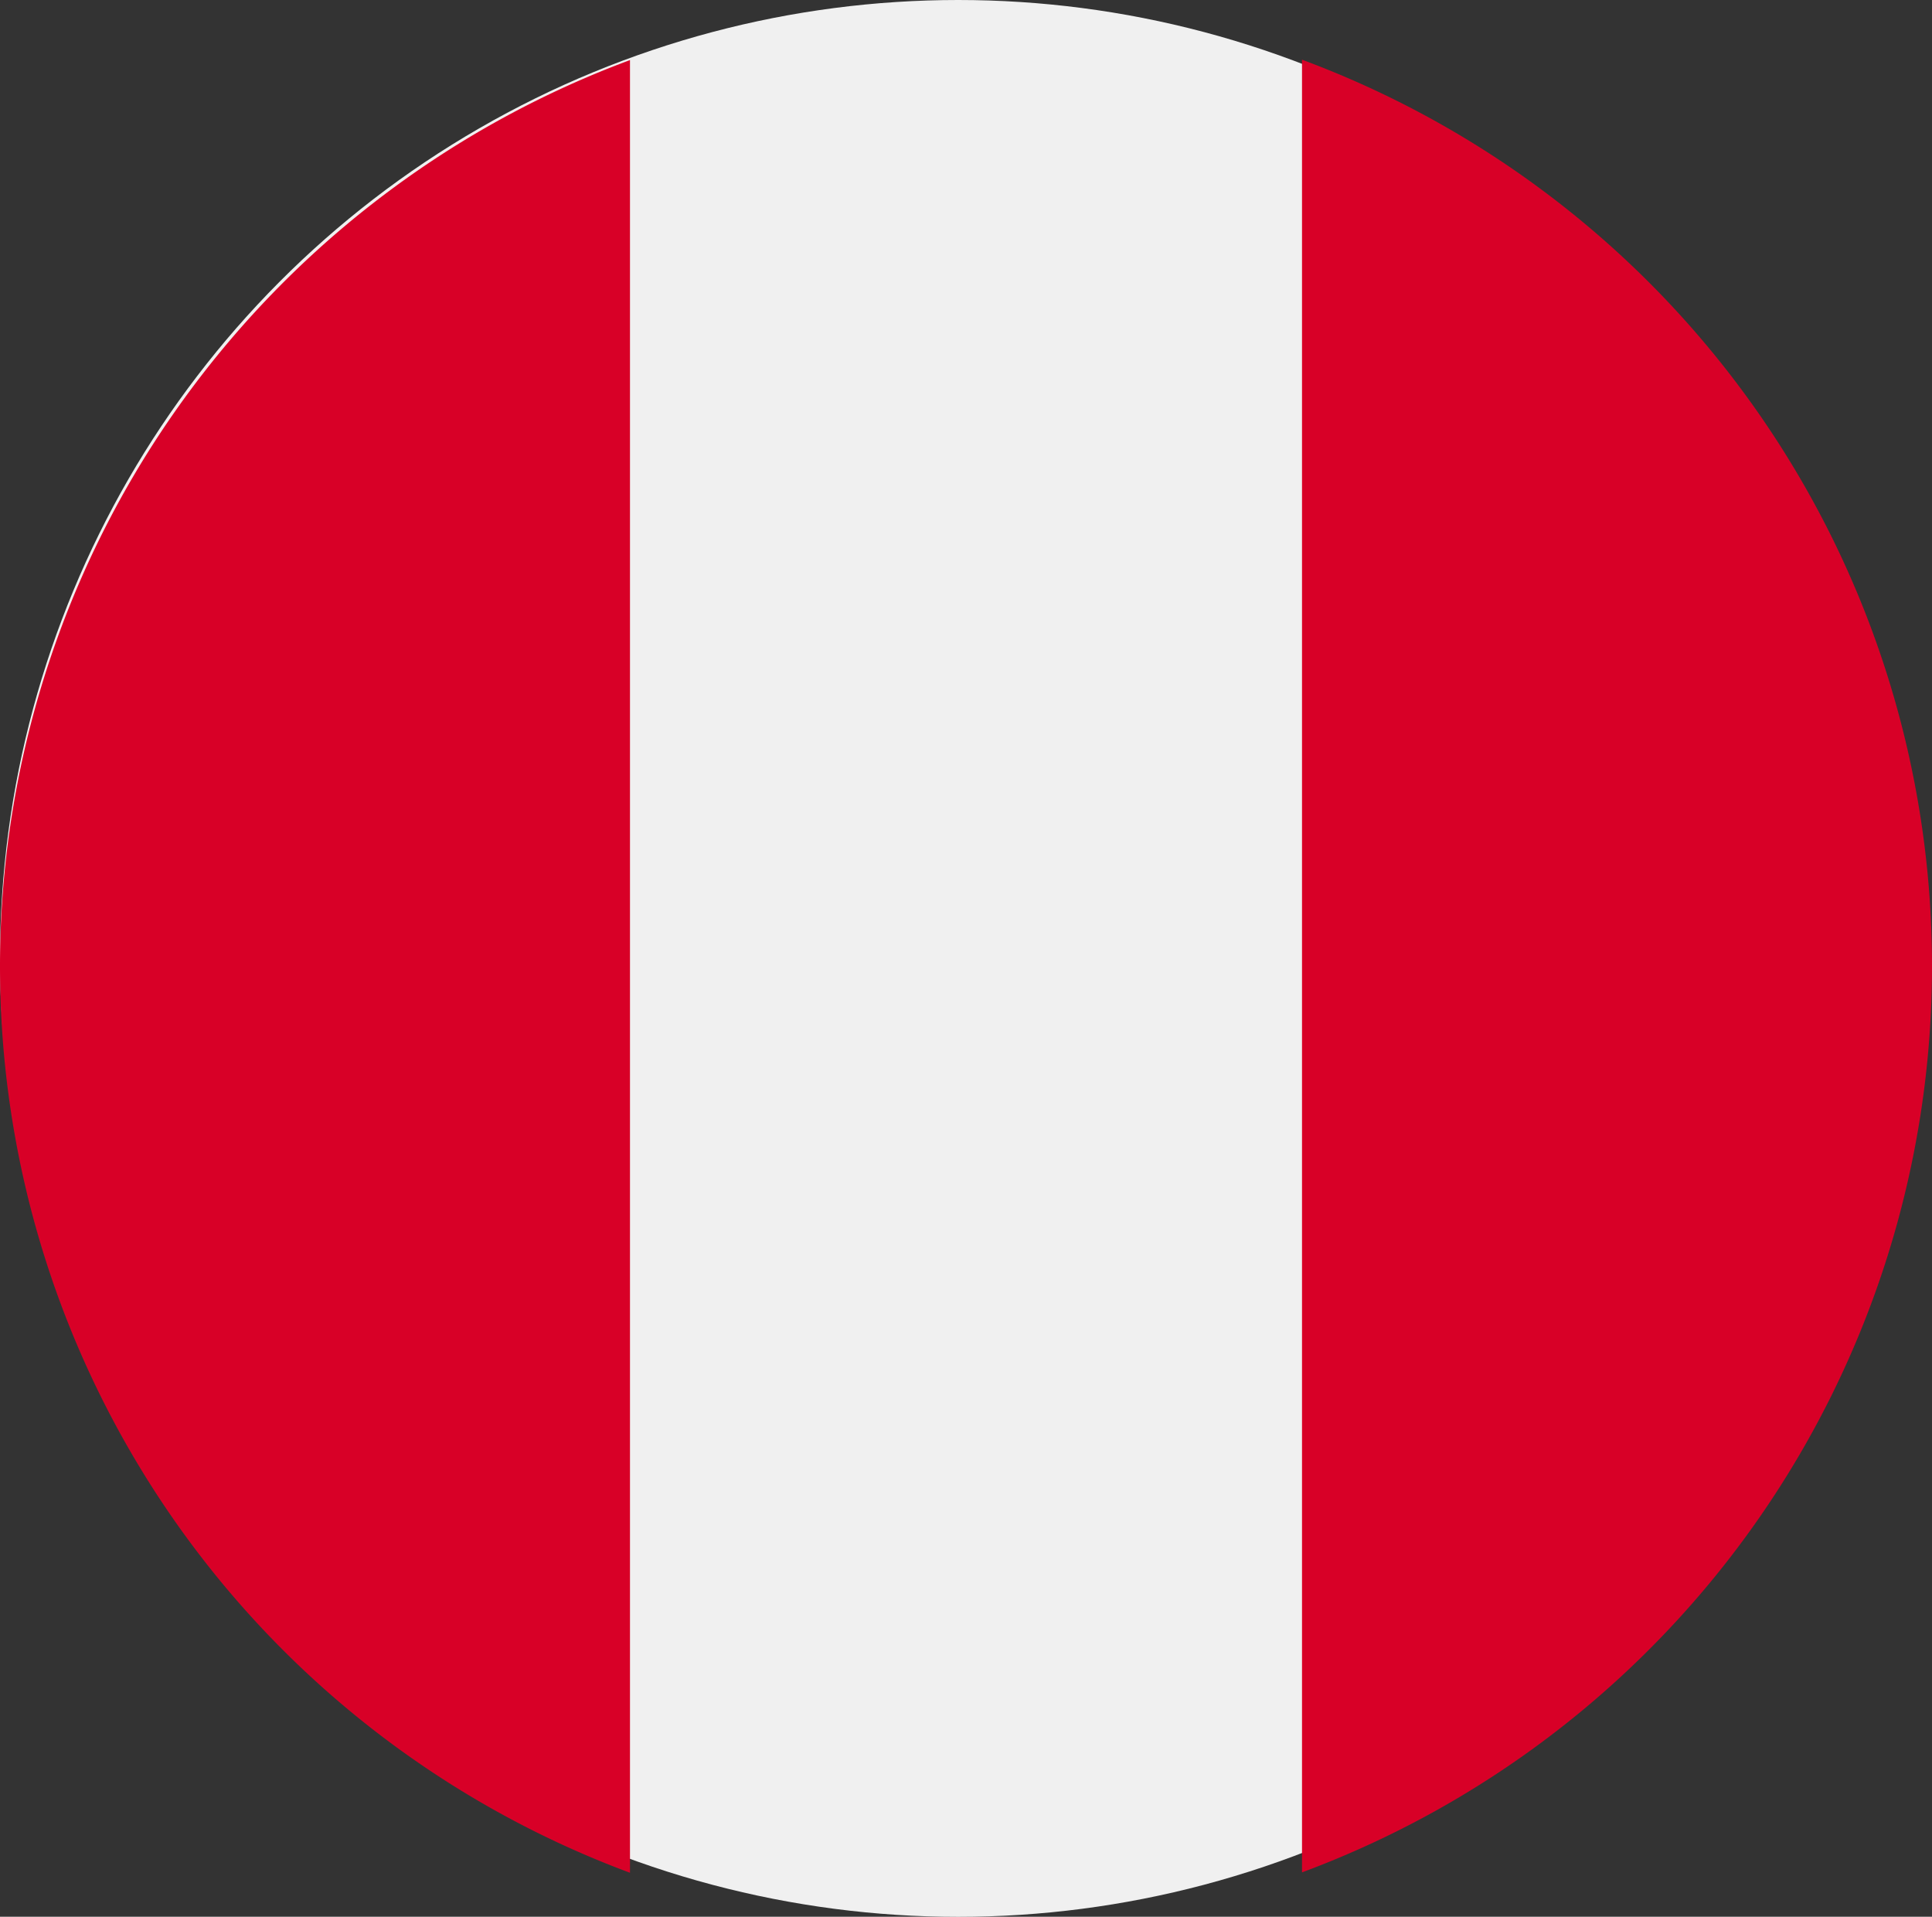
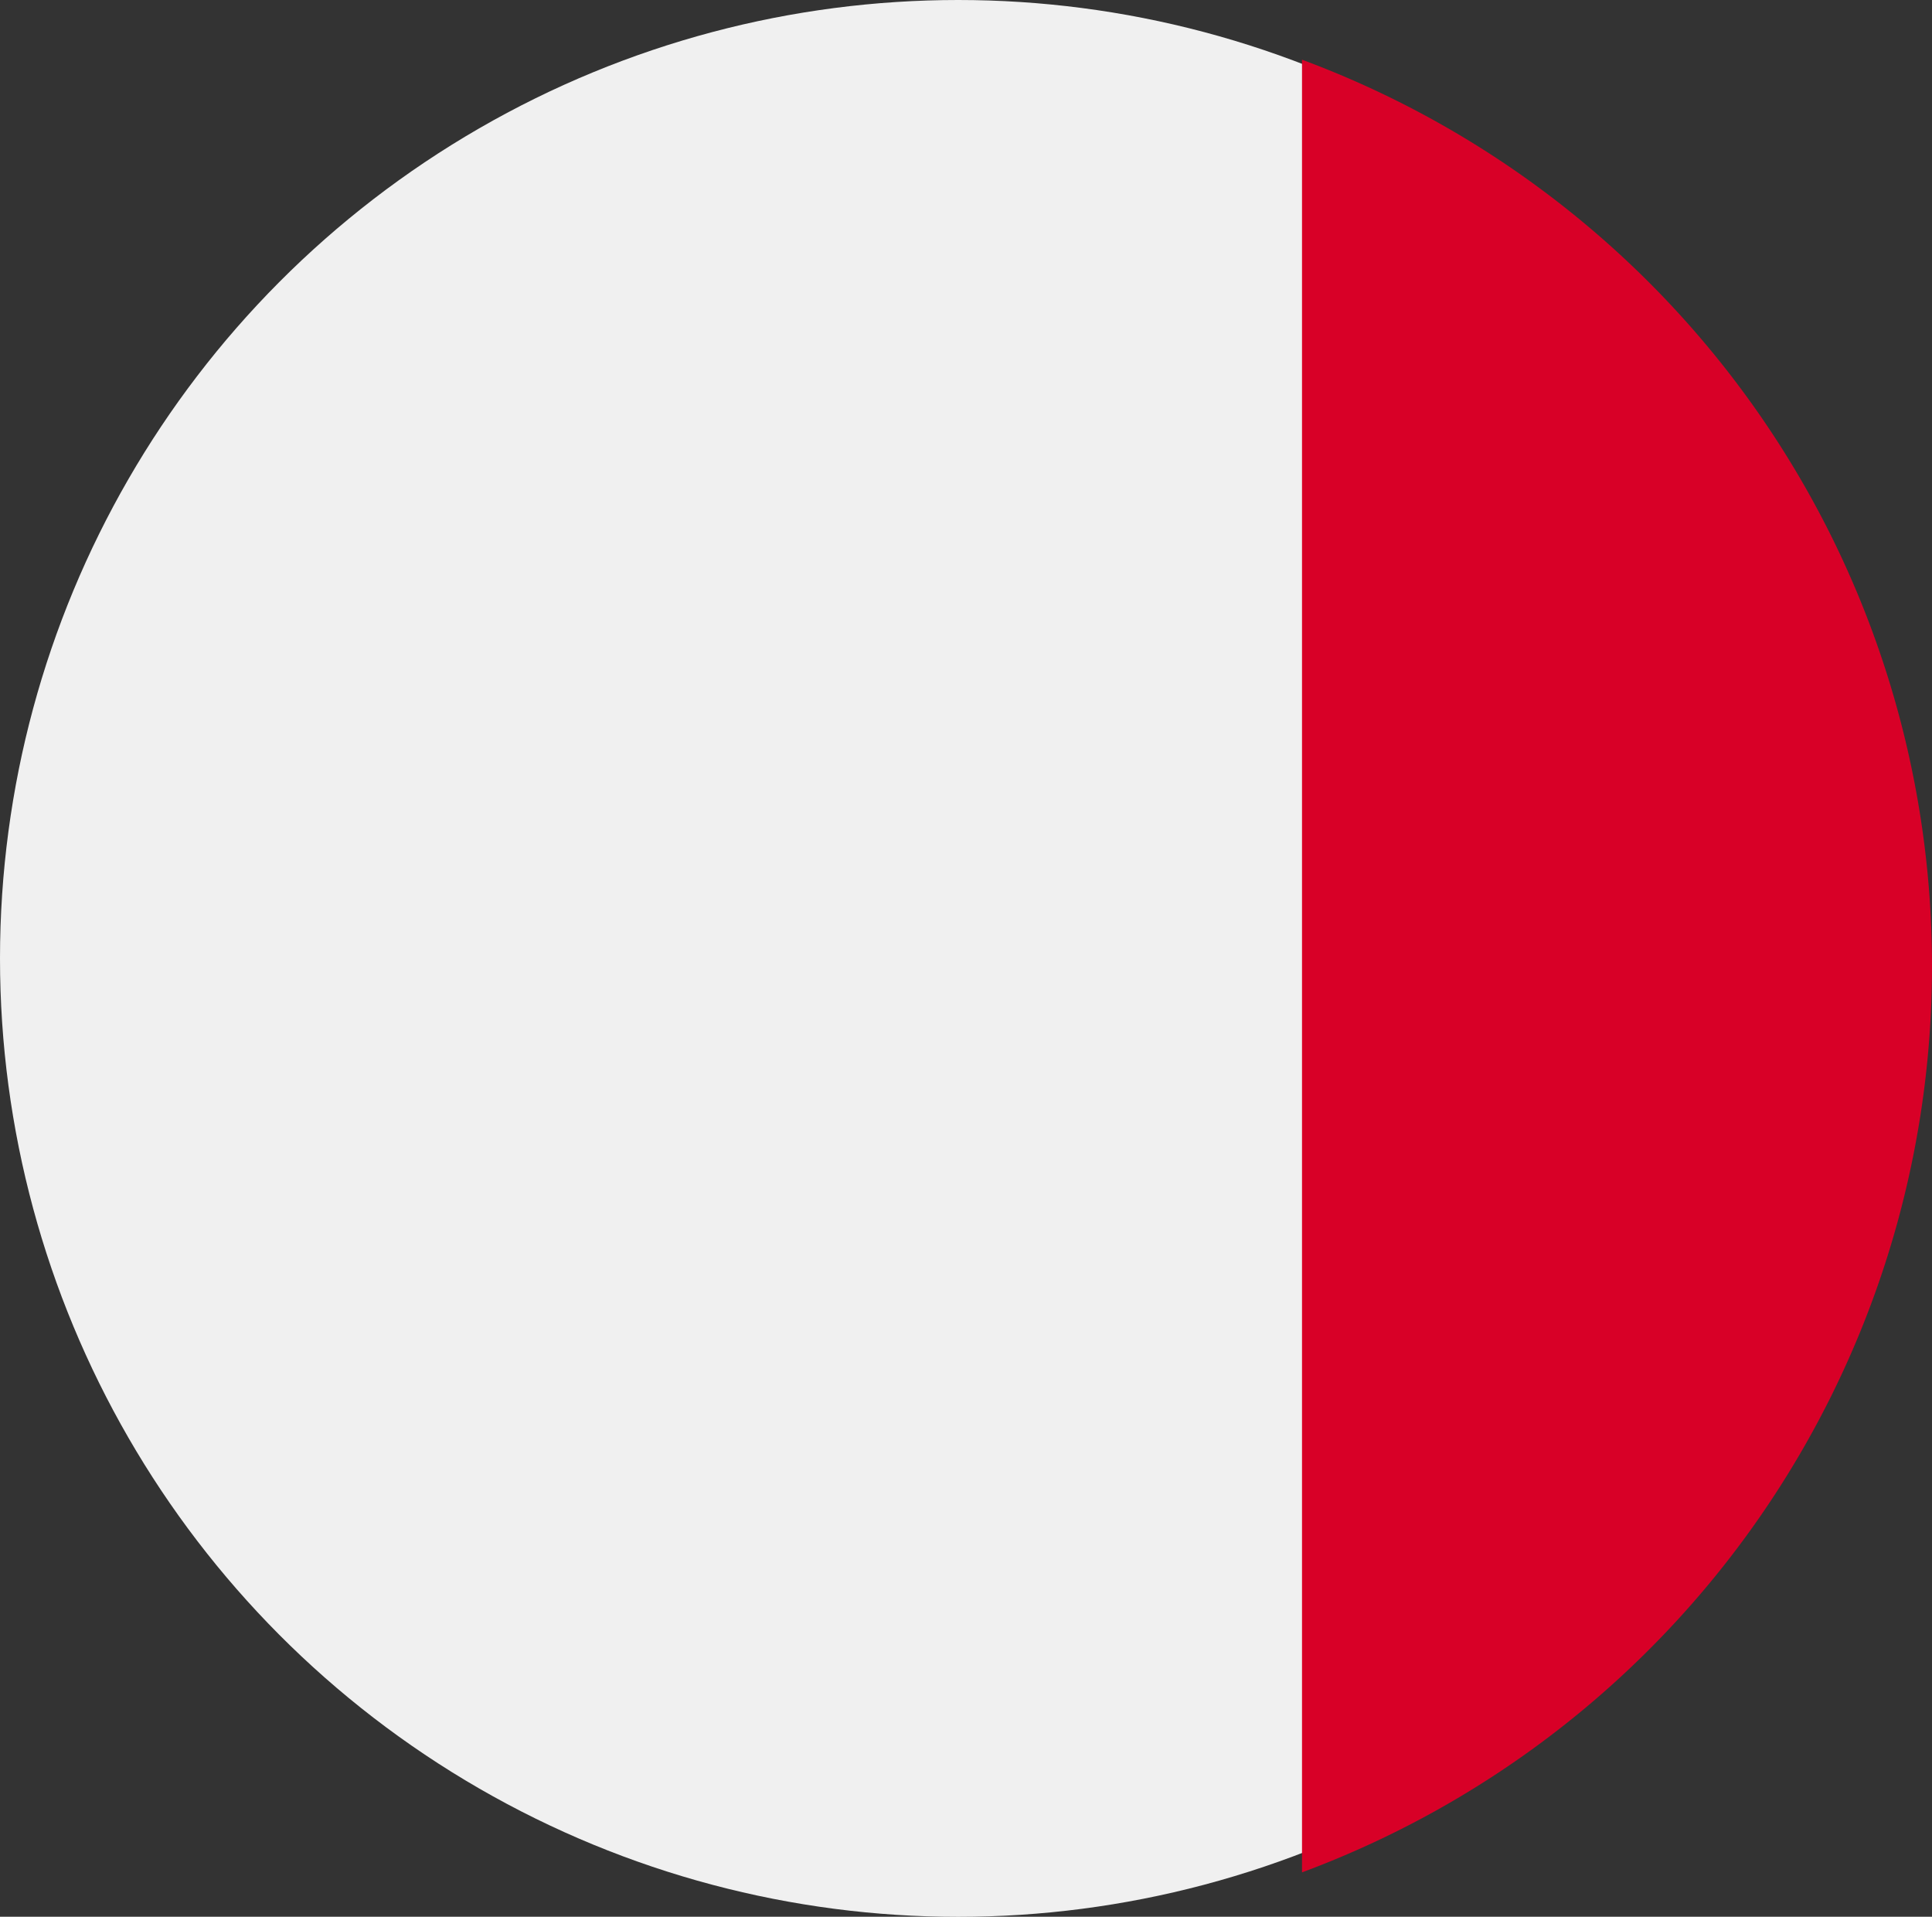
<svg xmlns="http://www.w3.org/2000/svg" id="peru" width="20.038" height="19.875" viewBox="0 0 20.038 19.875">
  <rect x="0" y="0" width="20.038" height="19.875" fill="#333333" stroke="none" />
  <circle id="Elipse_697" data-name="Elipse 697" cx="9.938" cy="9.938" r="9.938" fill="#f0f0f0" />
  <g id="Grupo_7824" data-name="Grupo 7824" transform="translate(0 0.623)">
    <path id="Trazado_13612" data-name="Trazado 13612" d="M351.577,25.32a10.022,10.022,0,0,0-6.534-9.4V34.716a10.023,10.023,0,0,0,6.534-9.4Z" transform="translate(-331.539 -15.924)" fill="#d80027" />
-     <path id="Trazado_13613" data-name="Trazado 13613" d="M0,25.32a10.023,10.023,0,0,0,6.534,9.4V15.924A10.022,10.022,0,0,0,0,25.32Z" transform="translate(0 -15.924)" fill="#d80027" />
  </g>
</svg>